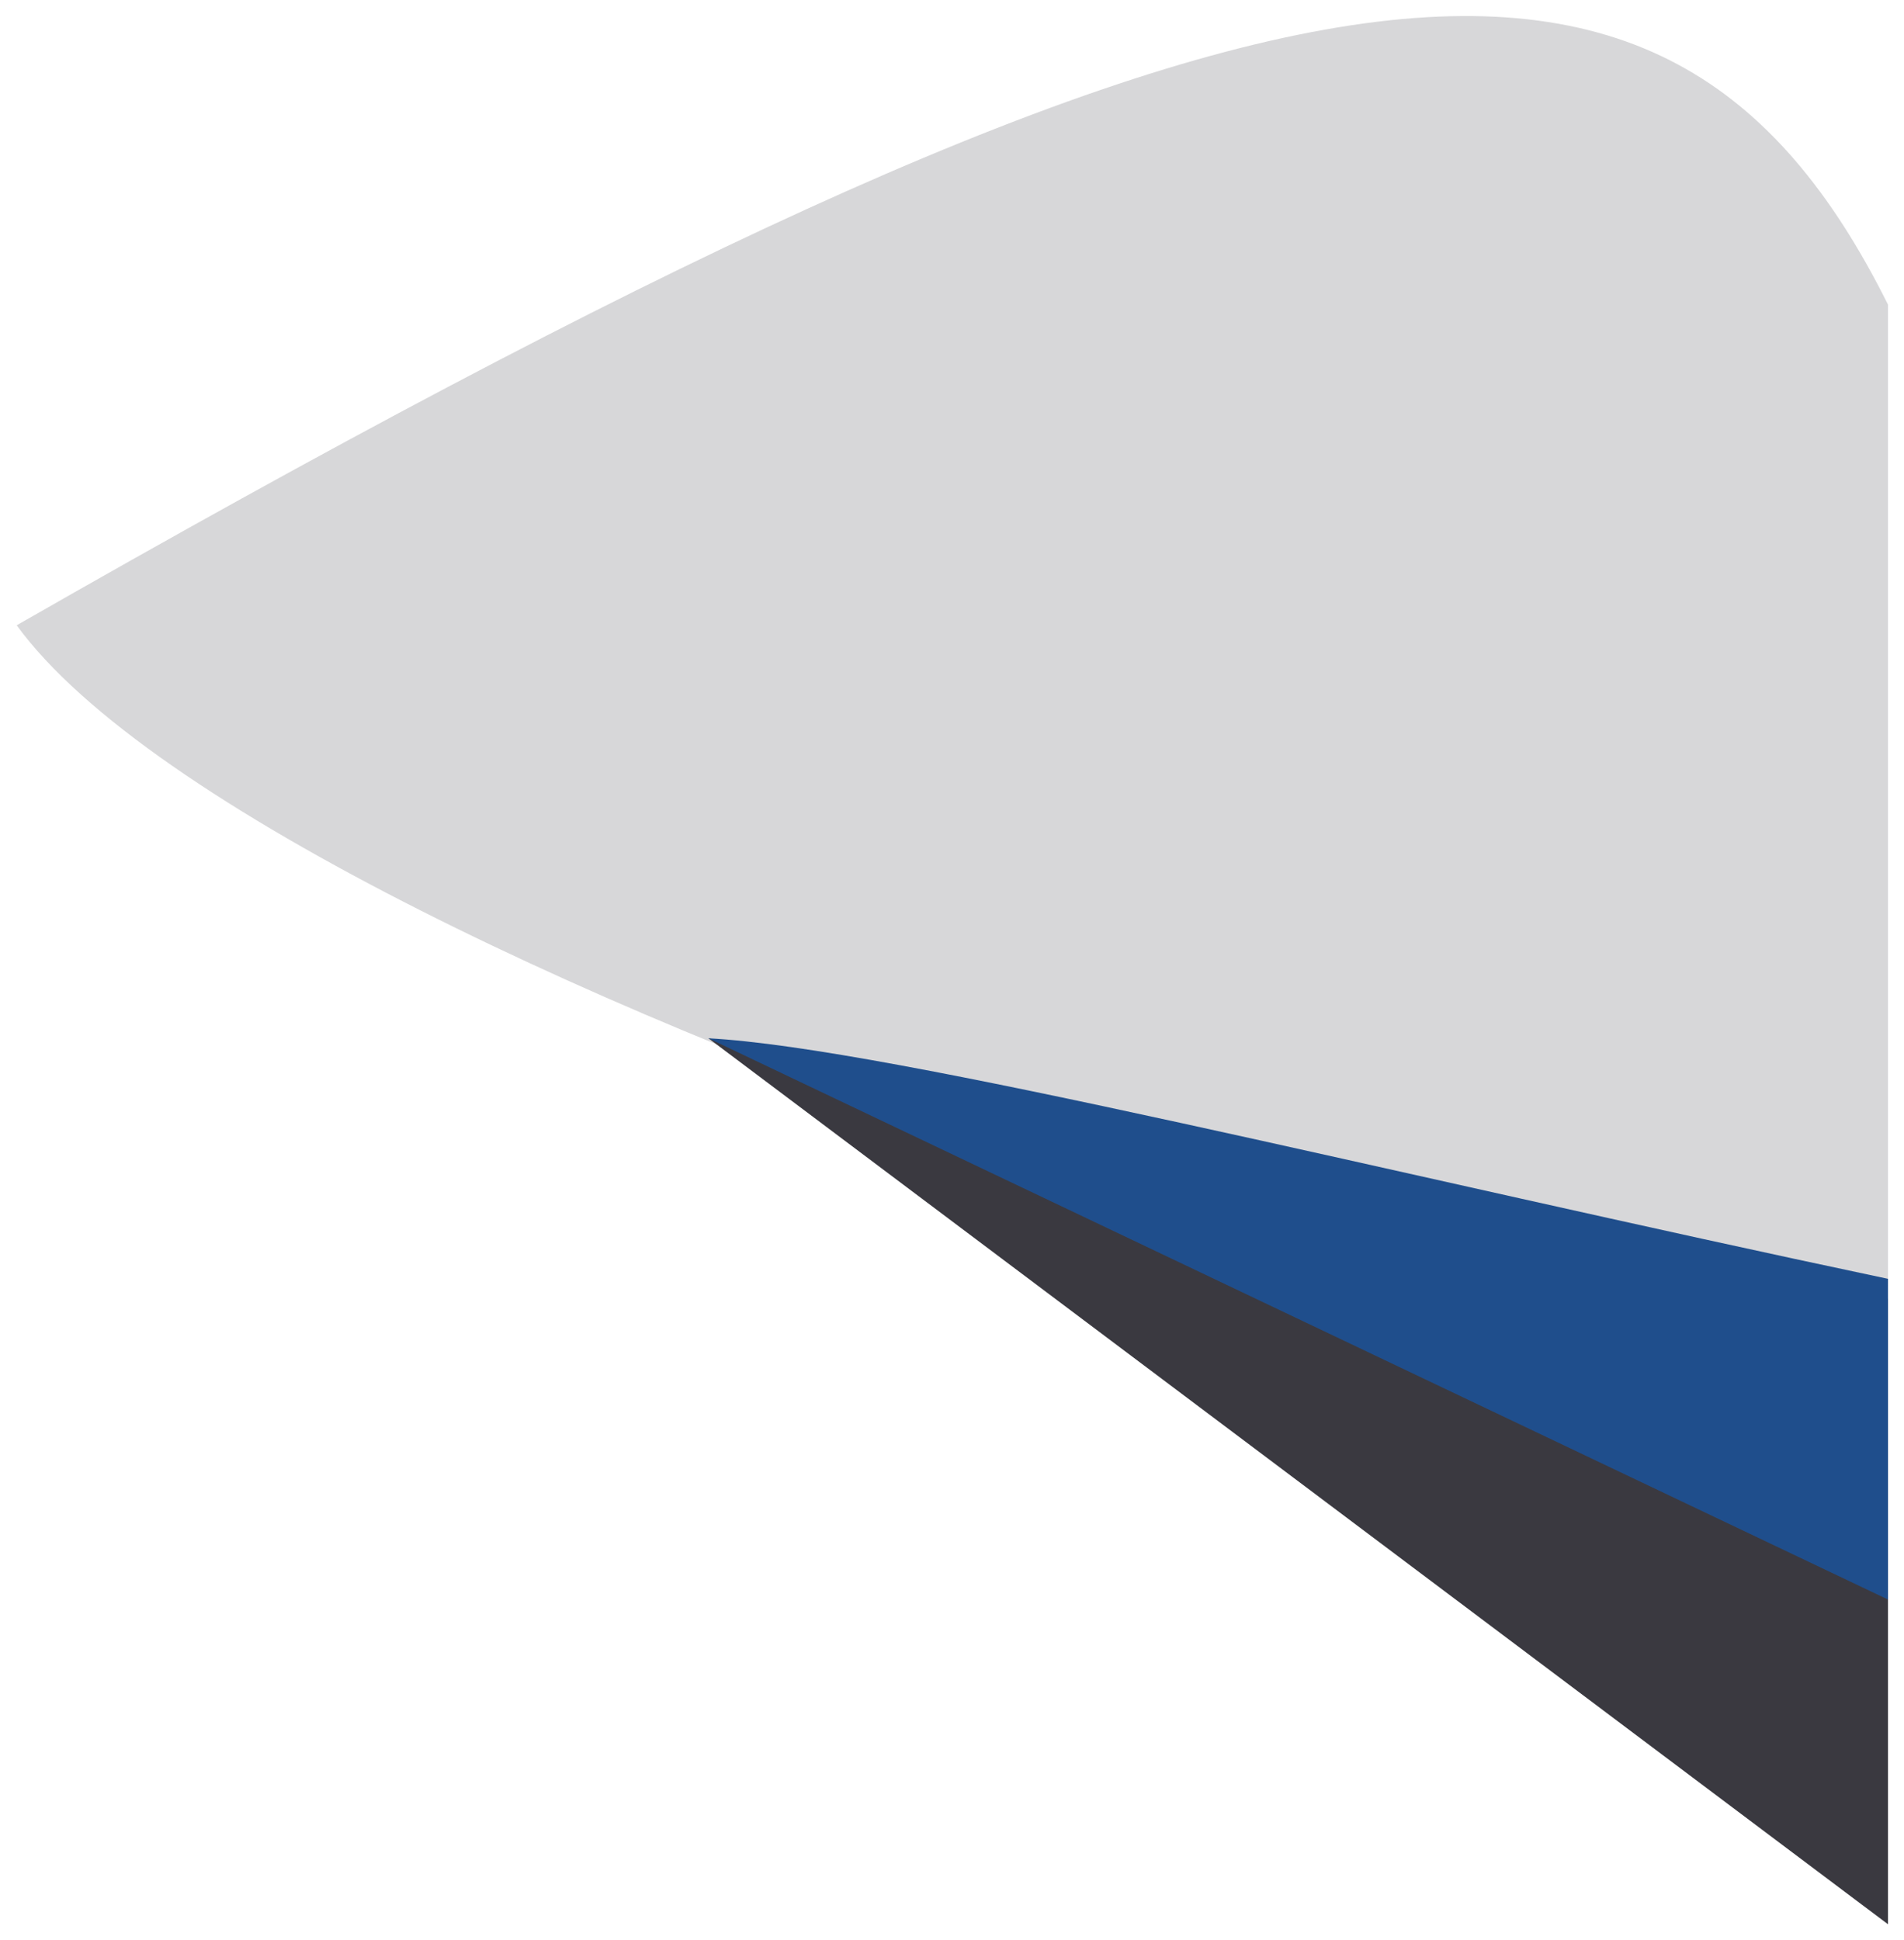
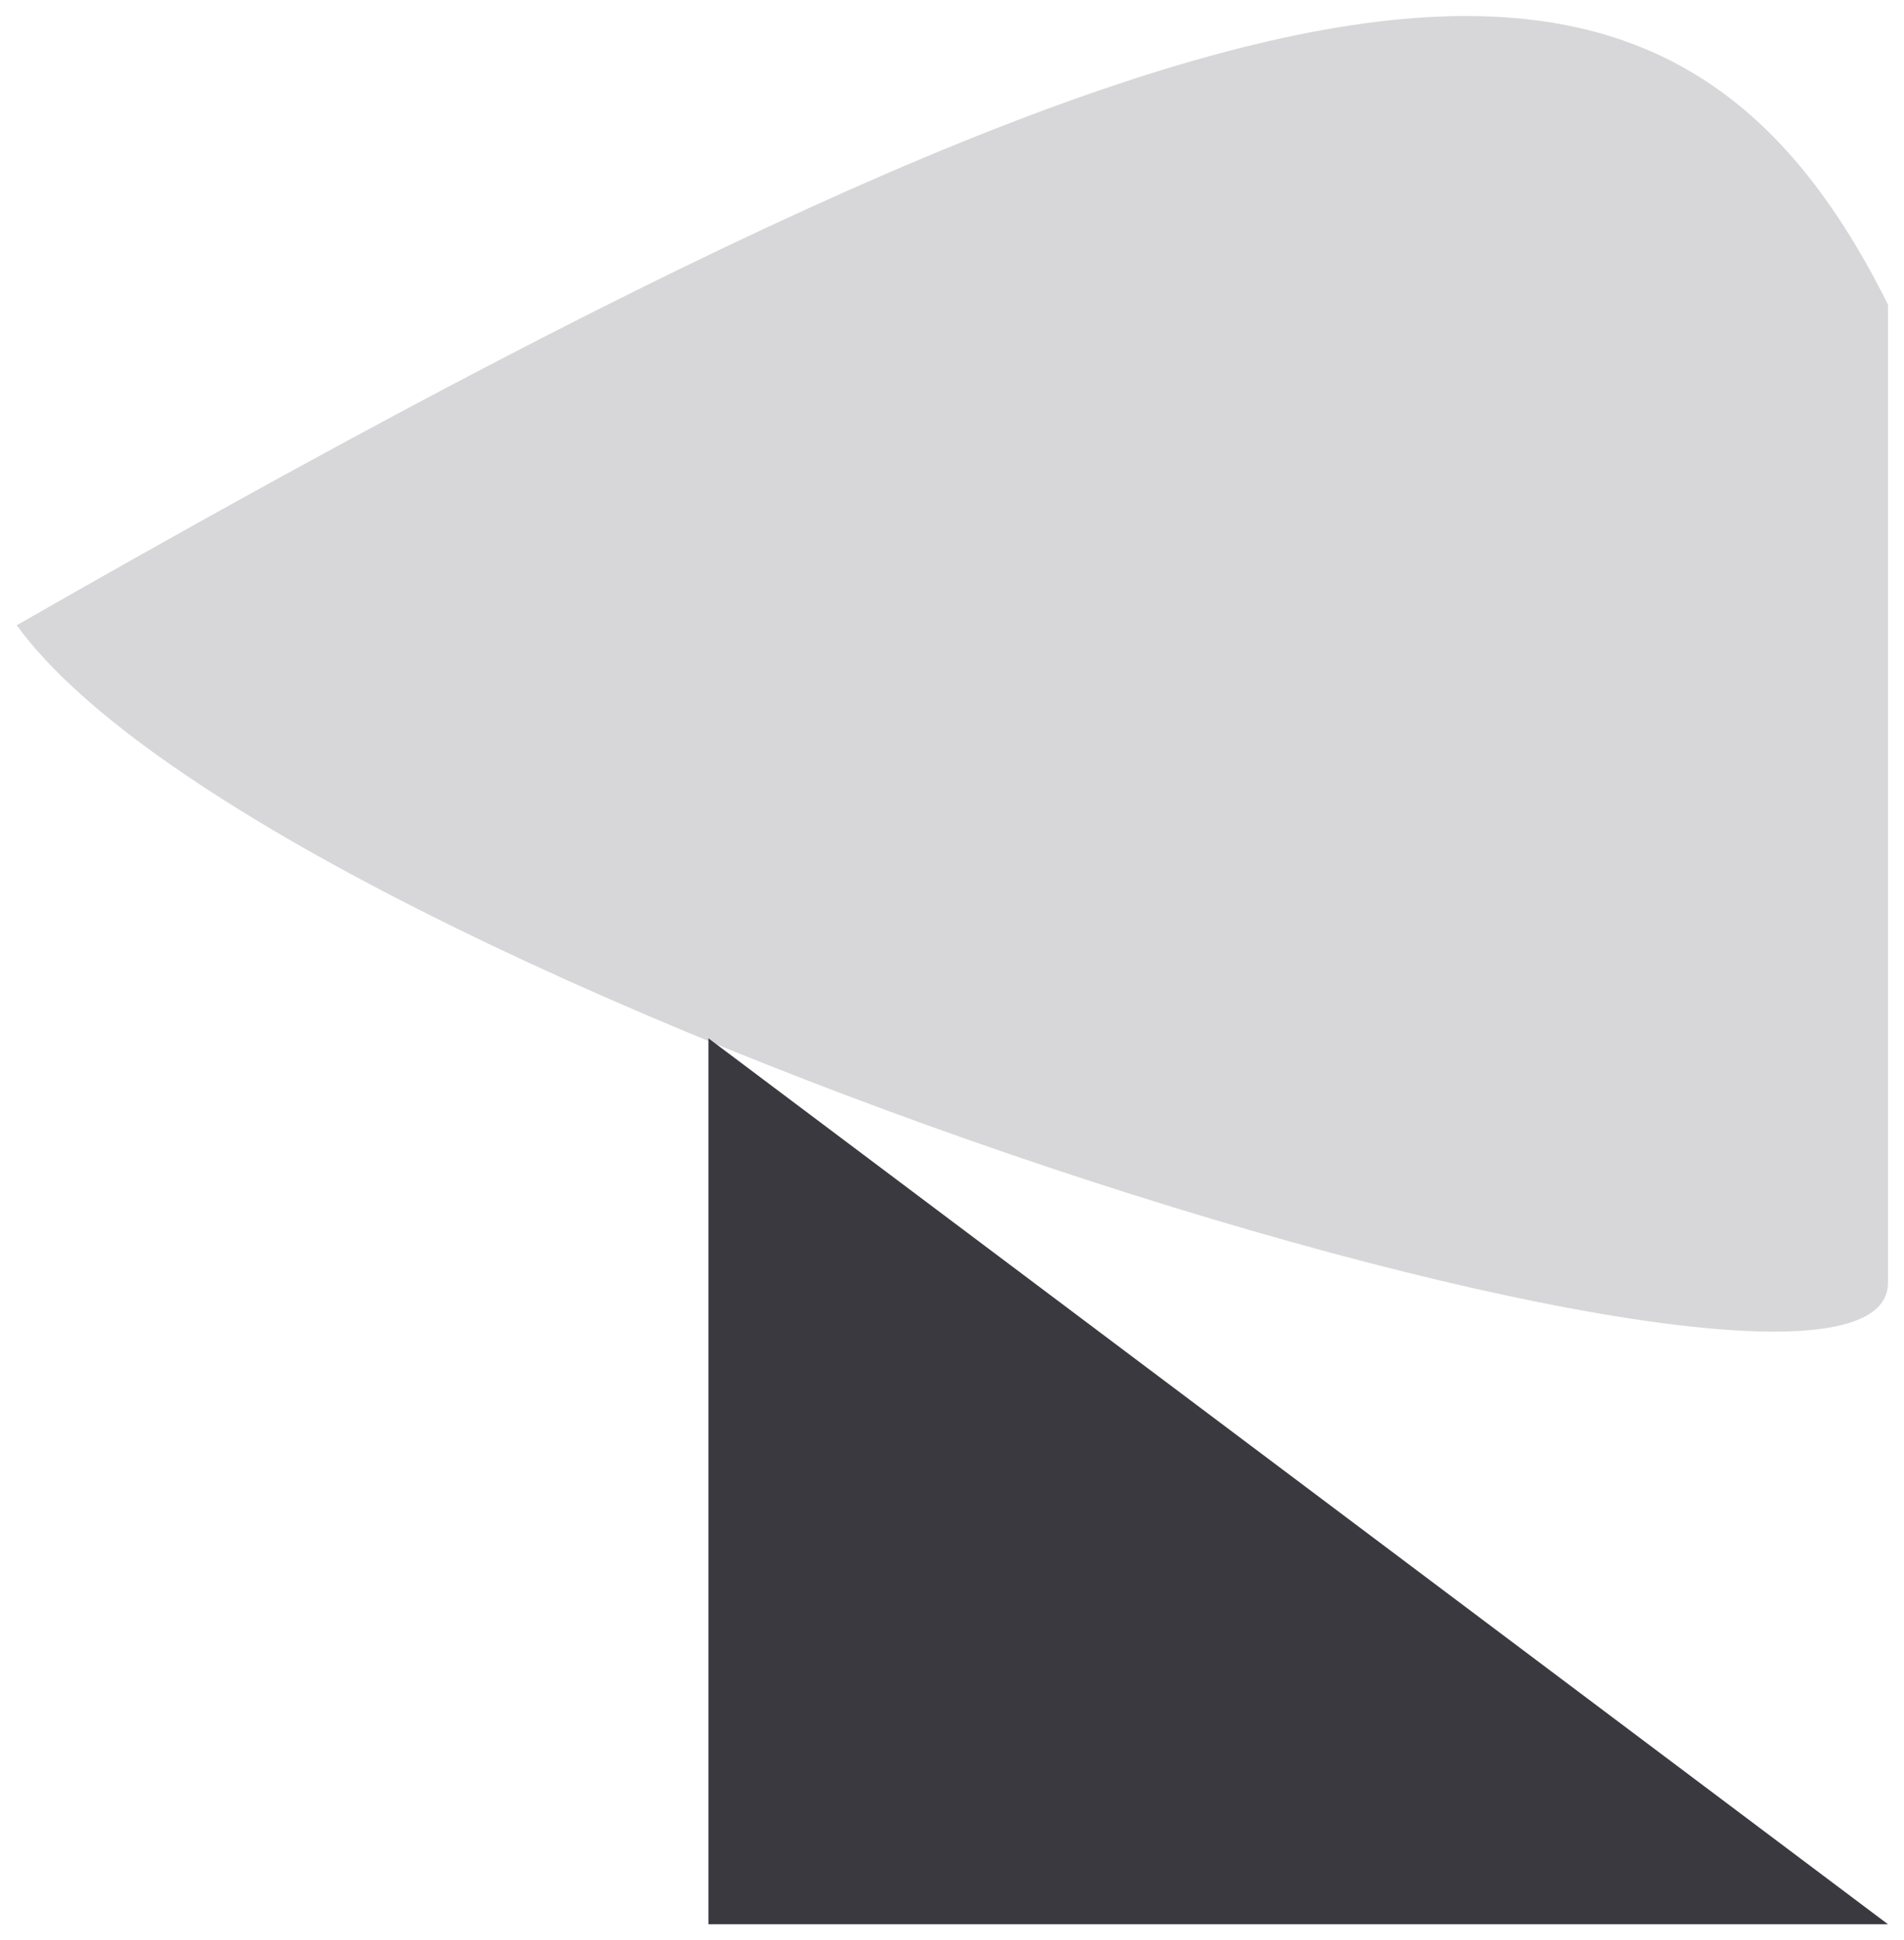
<svg xmlns="http://www.w3.org/2000/svg" width="475" height="484" viewBox="0 0 475 484" fill="none">
  <g filter="url(#filter0_d)">
    <path d="M471 71.973C415.137 -40.127 316.824 -27.02 4.167 151.973C69.895 242.43 471 367.973 471 315.973V71.973Z" fill="#D7D7D9" />
-     <path d="M471 476L176.736 255L471 320V476Z" fill="#3A3940" />
-     <path d="M471 395L176.736 255C222.154 257.393 346.969 288.811 471 315V395Z" fill="#1F4E8C" />
+     <path d="M471 476L176.736 255V476Z" fill="#3A3940" />
  </g>
  <defs>
    <filter id="filter0_d" x="0.167" y="0" width="474.833" height="484" filterUnits="userSpaceOnUse" color-interpolation-filters="sRGB">
      <feFlood flood-opacity="0" result="BackgroundImageFix" />
      <feColorMatrix in="SourceAlpha" type="matrix" values="0 0 0 0 0 0 0 0 0 0 0 0 0 0 0 0 0 0 127 0" />
      <feOffset dy="4" />
      <feGaussianBlur stdDeviation="2" />
      <feColorMatrix type="matrix" values="0 0 0 0 0 0 0 0 0 0 0 0 0 0 0 0 0 0 0.25 0" />
      <feBlend mode="normal" in2="BackgroundImageFix" result="effect1_dropShadow" />
      <feBlend mode="normal" in="SourceGraphic" in2="effect1_dropShadow" result="shape" />
    </filter>
  </defs>
</svg>